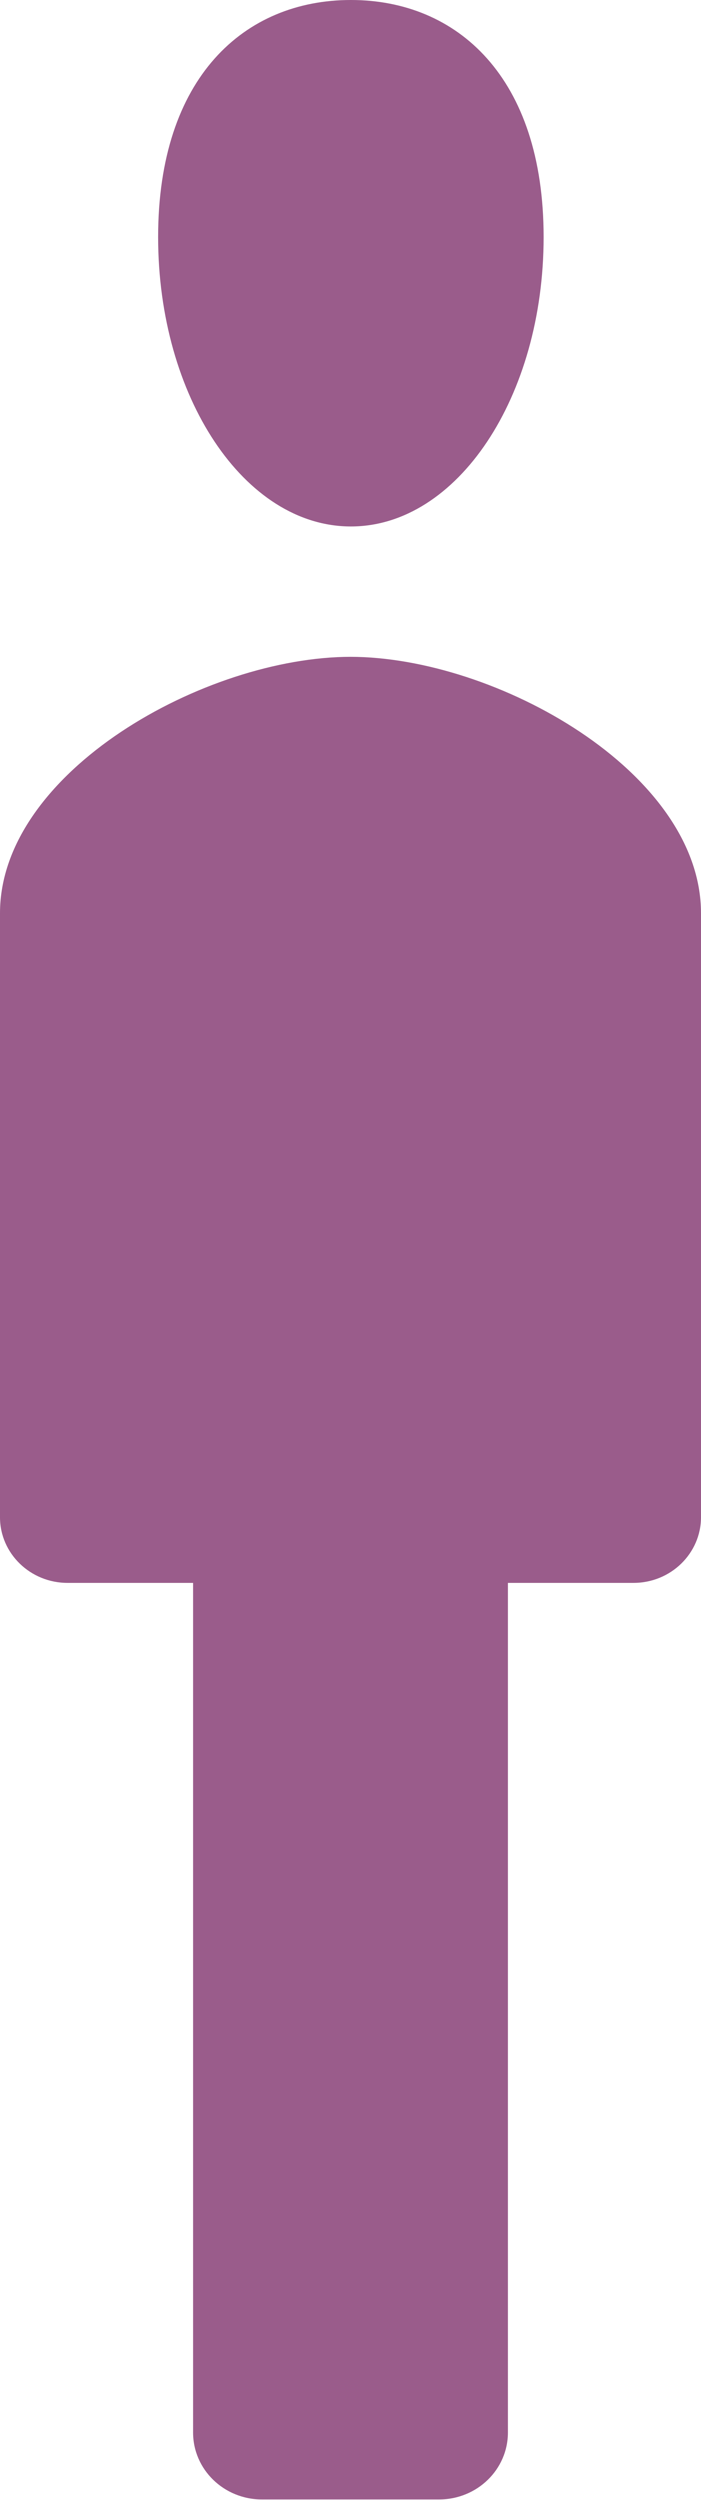
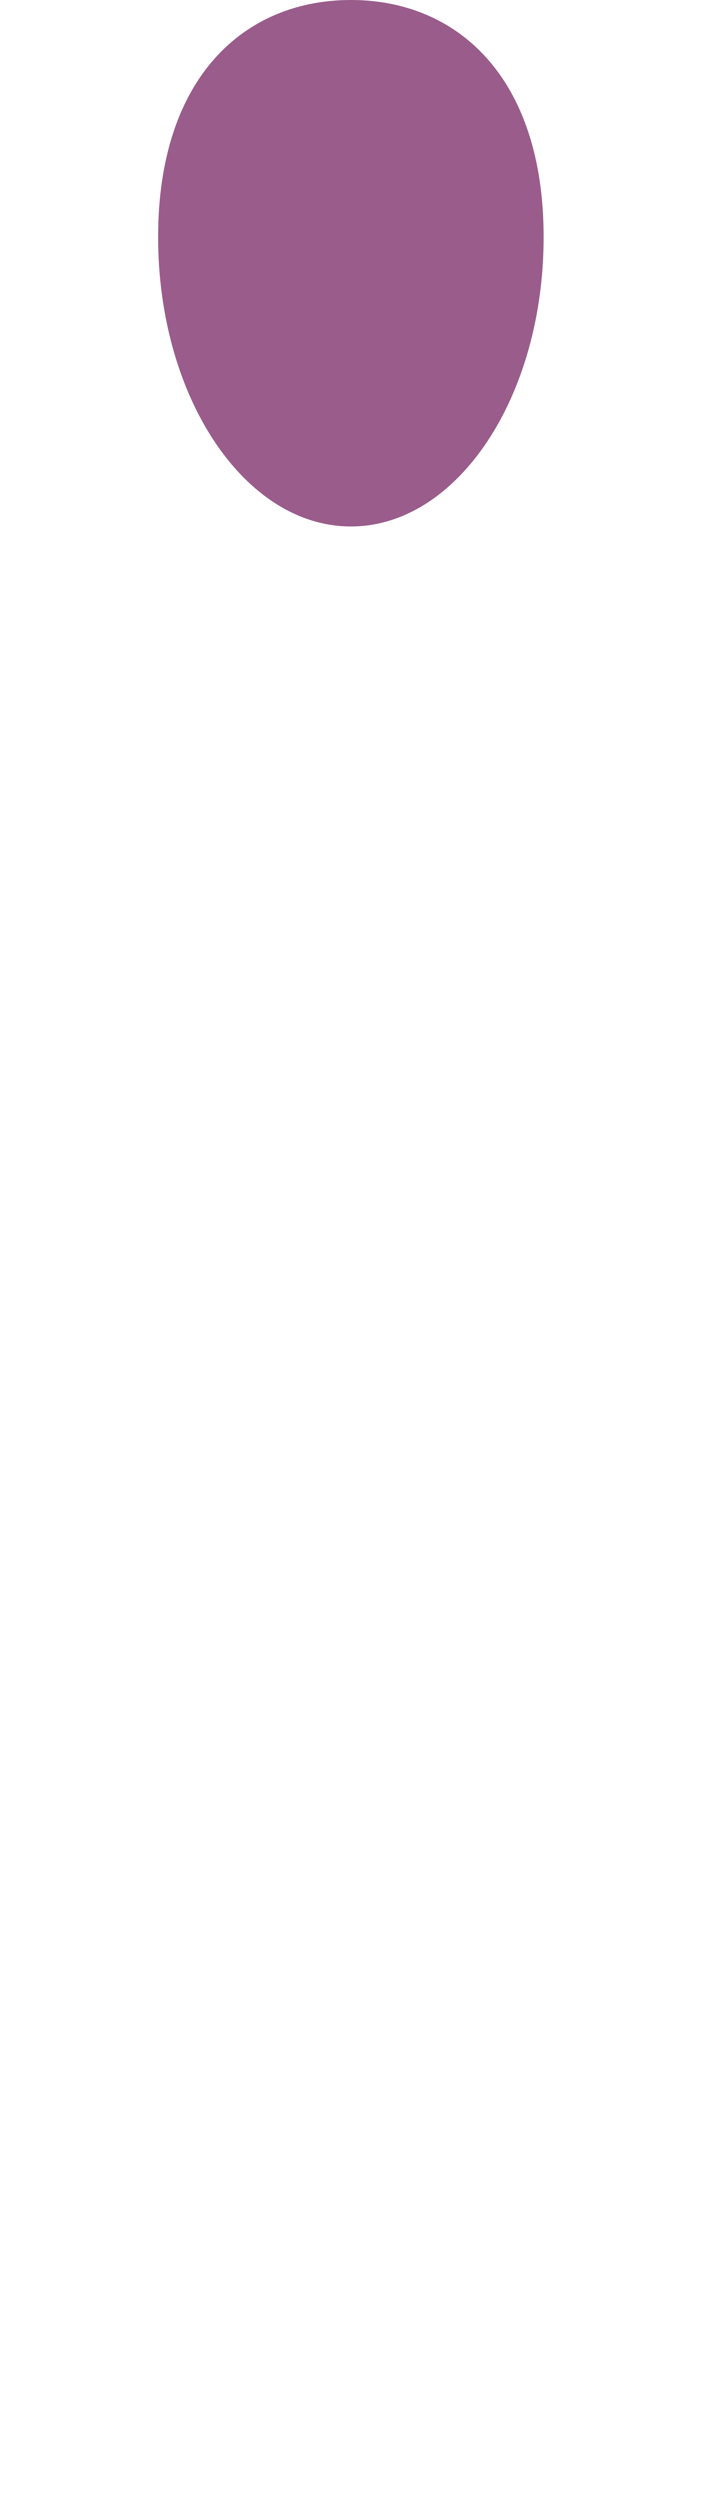
<svg xmlns="http://www.w3.org/2000/svg" width="16" height="57" viewBox="0 0 16 57" fill="none">
  <path d="M12.408 5.405C12.408 9.049 10.436 12.003 8.009 12.003C5.581 12.003 3.609 9.049 3.609 5.405C3.609 1.76 5.581 0 8.009 0C10.436 0 12.408 1.76 12.408 5.405Z" fill="#9A5C8B" />
-   <path d="M8.008 14.975C4.687 14.975 0 17.596 0 20.821V34.592C0 35.422 0.695 36.089 1.541 36.089H4.407V55.459C4.407 56.304 5.11 56.986 5.98 56.986H10.02C10.89 56.986 11.593 56.304 11.593 55.459V36.089H14.459C15.313 36.089 16 35.414 16 34.592V20.821C16 17.596 11.313 14.975 7.992 14.975H8.008Z" fill="#9A5C8B" />
</svg>